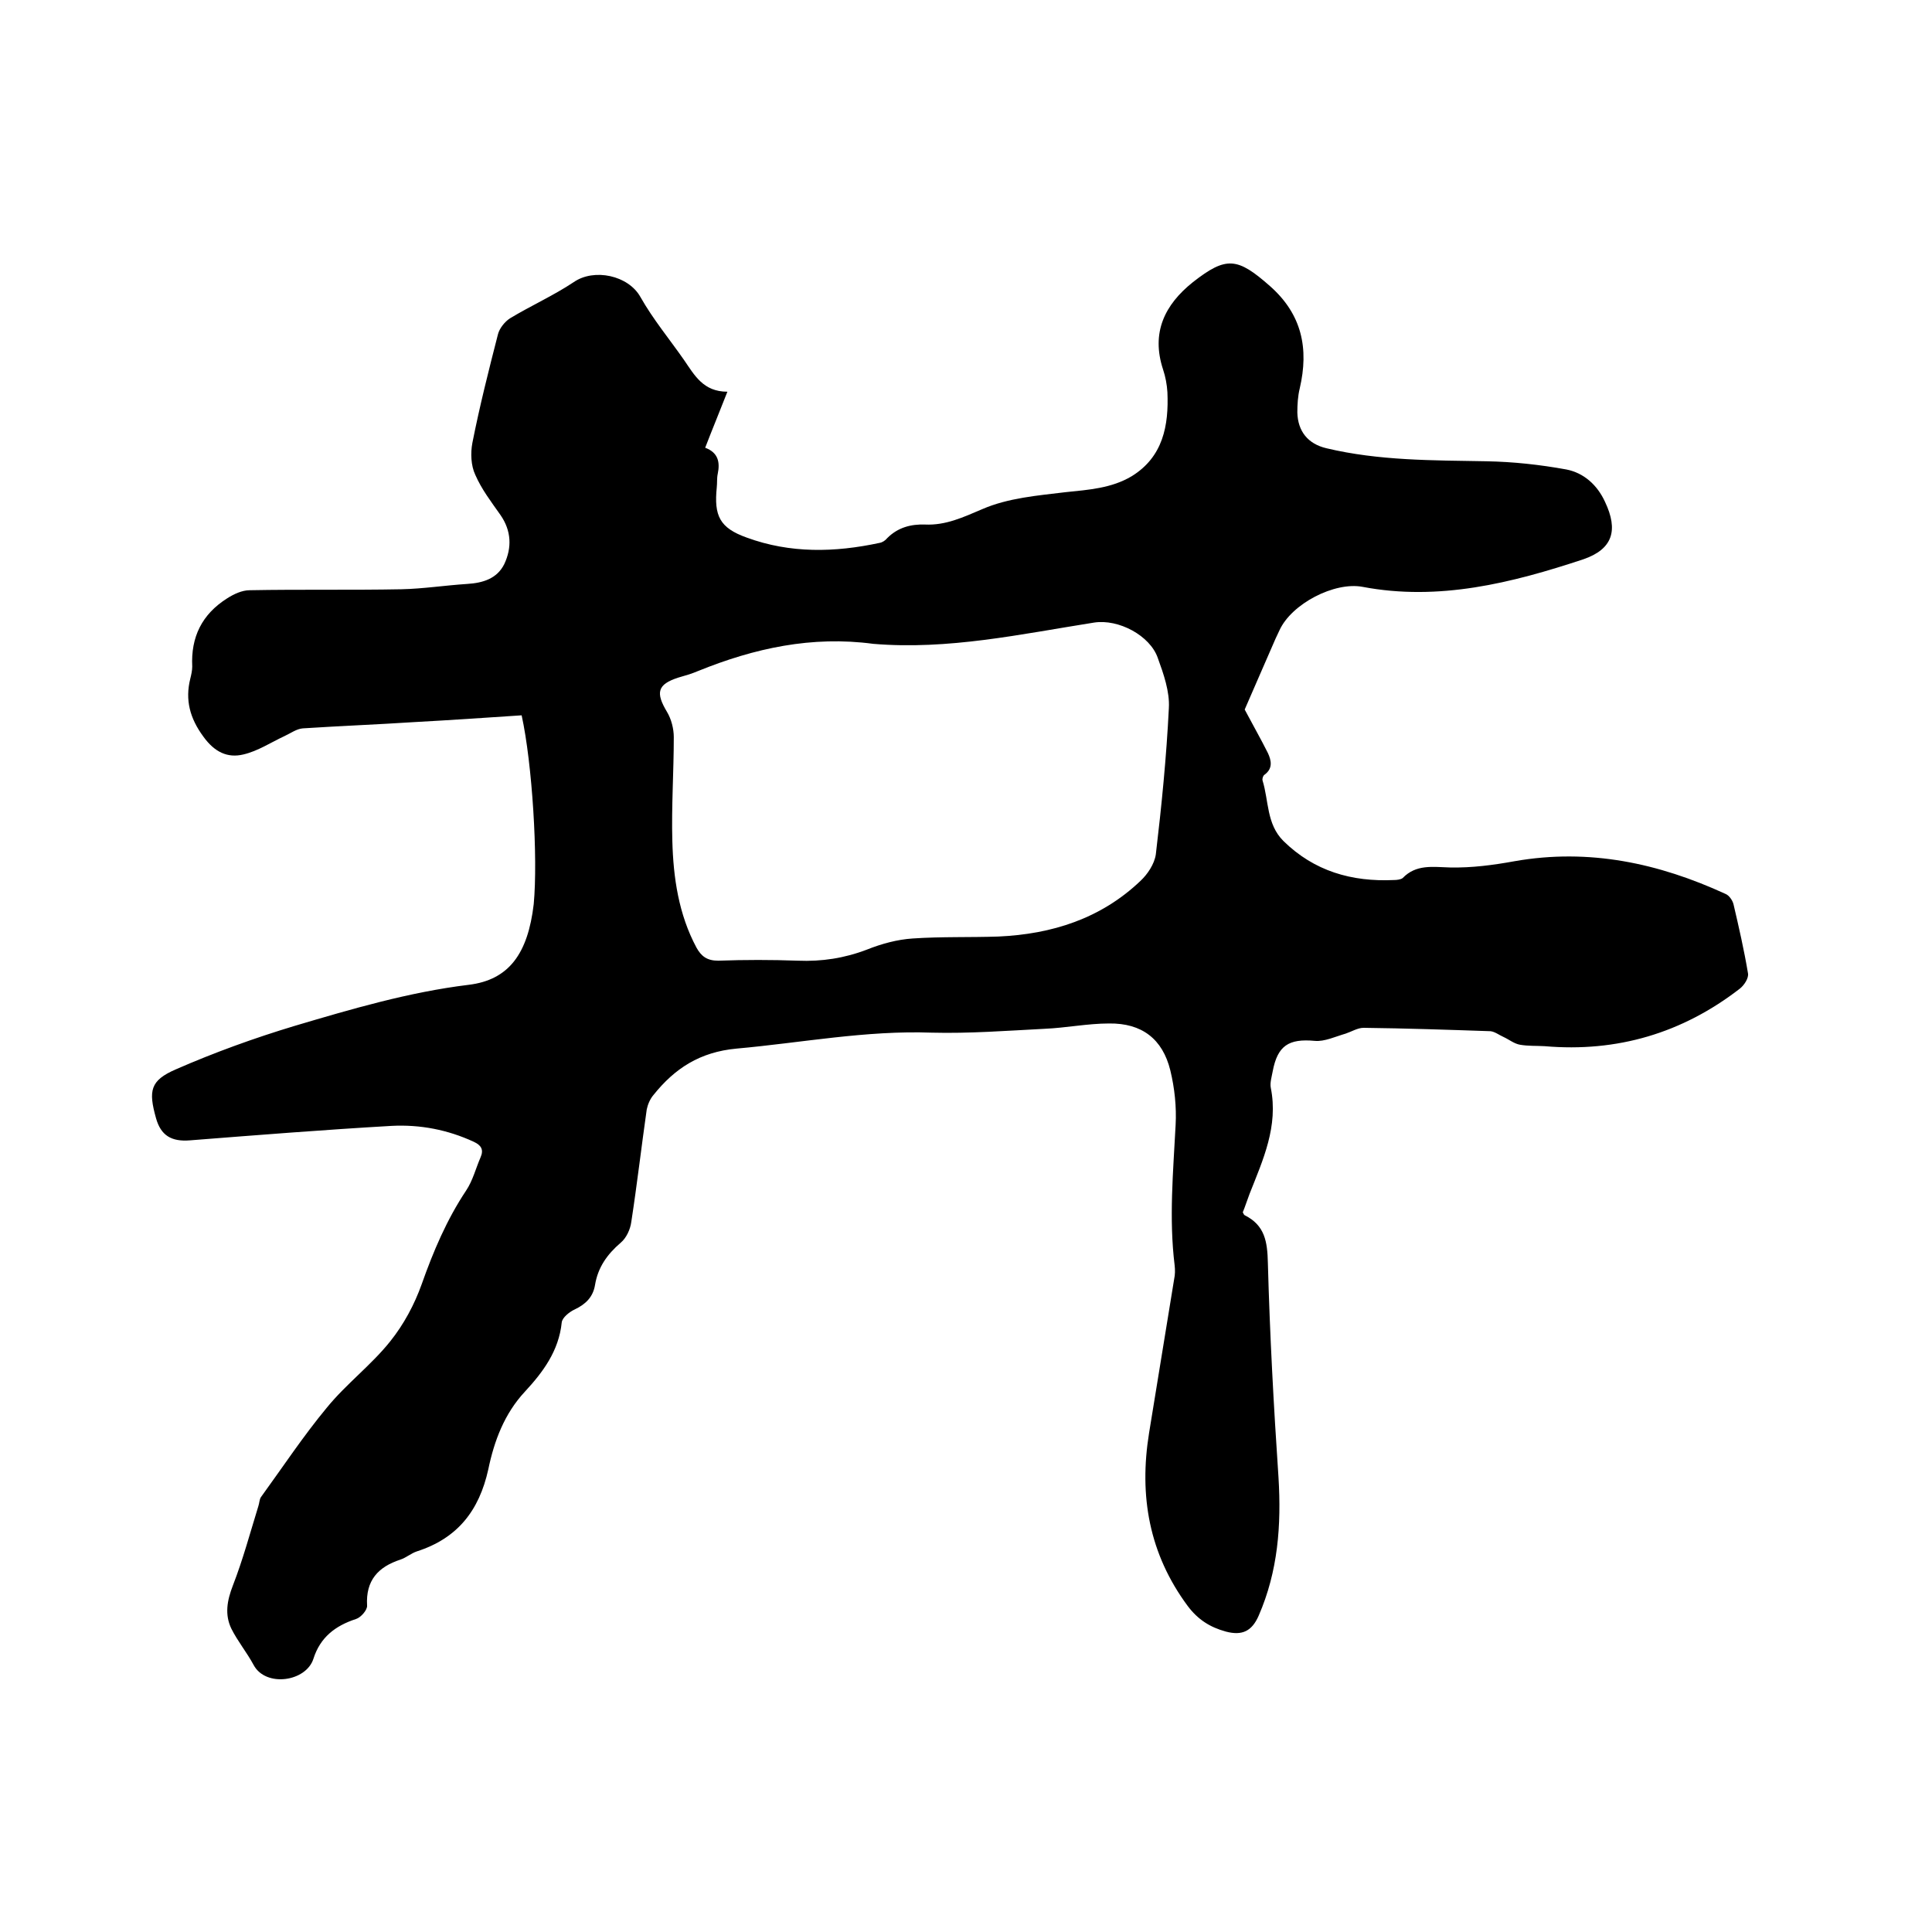
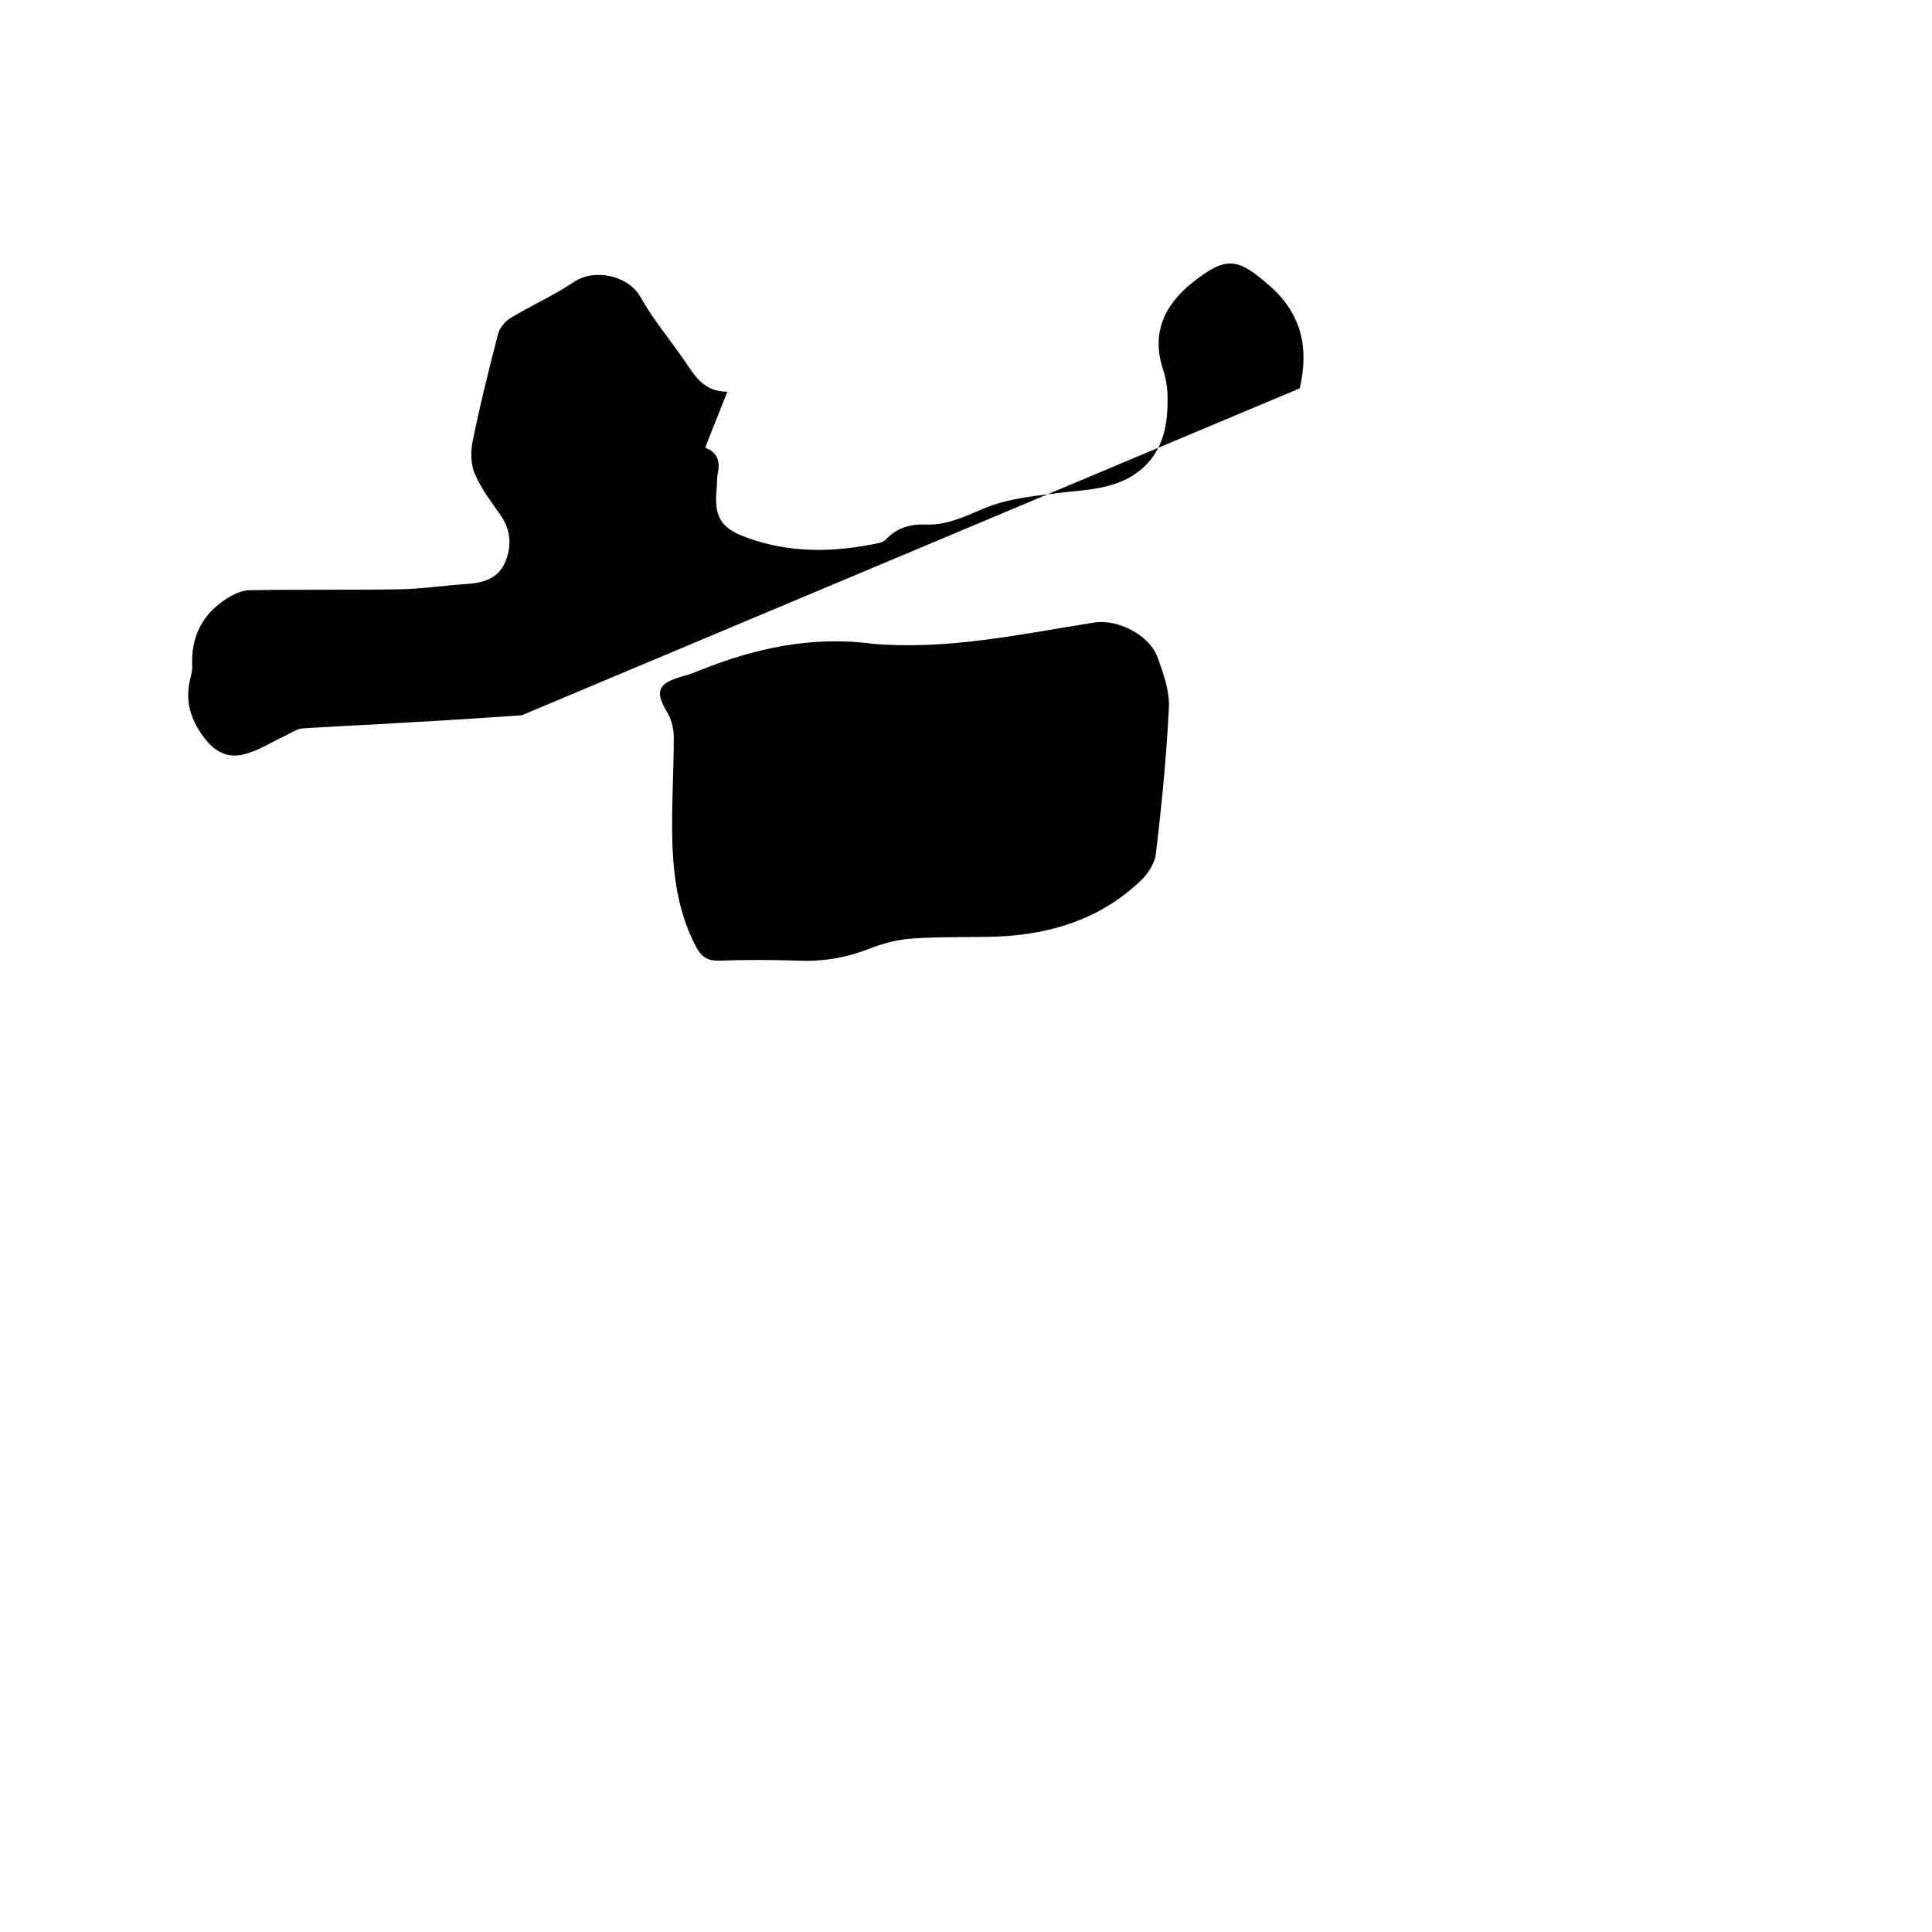
<svg xmlns="http://www.w3.org/2000/svg" enable-background="new 0 0 400 400" viewBox="0 0 400 400">
-   <path d="m108 148.1c-7.5.5-14.8 1-22.2 1.4-7.7.5-15.4.8-23.1 1.3-1.3.1-2.5 1-3.8 1.6-2.8 1.3-5.5 3.1-8.5 3.8-3.3.8-6-.5-8.3-3.7-2.8-3.8-3.8-7.6-2.7-12 .2-.8.4-1.7.4-2.5-.3-6.1 2-10.8 7.2-14.1 1.4-.9 3.1-1.7 4.7-1.7 10.5-.2 20.9 0 31.4-.2 4.5-.1 9-.8 13.6-1.1 3.3-.2 6.2-1.1 7.7-4.1 1.6-3.4 1.5-6.9-.8-10.2-1.9-2.7-3.9-5.3-5.2-8.3-.9-1.9-1-4.5-.6-6.6 1.5-7.6 3.4-15.1 5.3-22.5.3-1.2 1.4-2.6 2.5-3.3 4.3-2.6 9-4.7 13.2-7.5 4.2-2.9 11.3-1.4 13.8 3.1 2.6 4.6 6 8.7 9 13 2.2 3.2 4 6.6 9 6.6-1.6 4.1-3.1 7.7-4.6 11.6 2.7 1 3.1 3 2.6 5.4-.2.9-.1 1.9-.2 2.8-.6 5.9.6 8.4 6.2 10.4 9 3.3 18.2 3.1 27.5 1.1.6-.1 1.2-.5 1.6-1 2.2-2.2 4.9-2.9 7.8-2.8 4.3.2 7.9-1.5 11.9-3.2 5.3-2.3 11.4-2.8 17.2-3.5 4.8-.5 9.5-.8 13.7-3.3 6.5-4 7.7-10.5 7.4-17.4-.1-1.6-.4-3.2-.9-4.7-2.5-7.6.3-13.4 6.2-18.1 6.9-5.4 9.2-5.1 15.9.8s8.1 13 6.2 21.2c-.4 1.6-.5 3.4-.5 5 .1 3.9 2.2 6.5 6 7.4 10.9 2.6 22 2.5 33.1 2.7 5.6.1 11.1.7 16.6 1.7 3.6.7 6.4 3.2 8 6.7 2.8 5.9 1.6 9.8-4.5 11.9-14.8 4.9-29.9 8.7-45.7 5.7-5.8-1.1-14.7 3.5-17.2 9-.3.6-.5 1.1-.8 1.7-2.3 5.2-4.5 10.4-6.4 14.7 1.8 3.4 3.4 6.2 4.8 9 .7 1.5 1.1 3.2-.7 4.5-.3.2-.5.8-.4 1.2 1.3 4.2.8 9 4.3 12.5 6.4 6.3 14.2 8.5 22.9 8.1.6 0 1.4-.1 1.8-.4 2.8-2.9 6.2-2.3 9.8-2.2 4.5.1 9-.5 13.4-1.3 15.4-2.7 29.8.4 43.7 6.8.7.3 1.4 1.3 1.6 2.1 1.1 4.7 2.2 9.5 3 14.3.2 1-.8 2.5-1.7 3.2-11.9 9.2-25.4 13.2-40.4 11.9-1.7-.1-3.4 0-5.1-.3-1.2-.2-2.3-1.1-3.4-1.6-.9-.4-1.8-1.1-2.7-1.2-8.8-.3-17.6-.6-26.3-.7-1.2 0-2.5.8-3.7 1.2-2.1.6-4.4 1.7-6.4 1.5-5.4-.5-7.7 1-8.7 6.3-.2 1.1-.6 2.4-.4 3.4 1.6 8-1.6 14.9-4.4 22-.5 1.3-.9 2.6-1.4 3.8.2.3.2.5.4.6 4.2 2.1 4.7 5.5 4.8 9.9.4 14.8 1.2 29.6 2.2 44.4.6 9.9-.1 19.4-4.1 28.6-1.4 3.2-3.4 4.2-6.8 3.3-3.3-.9-5.8-2.5-7.9-5.3-8-10.8-10.1-22.8-8-35.8 1.7-10.6 3.5-21.3 5.2-31.9.2-.9.2-1.9.1-2.8-1.2-9.7-.3-19.4.2-29.1.2-3.7-.2-7.6-1.1-11.3-1.6-6.5-5.9-9.8-12.7-9.7-4.4 0-8.8.9-13.3 1.1-7.8.4-15.6 1-23.4.8-13.6-.5-27 2.1-40.4 3.3-7.6.7-12.8 4.1-17.2 9.6-.7.8-1.2 2-1.4 3-1.1 7.7-2 15.5-3.2 23.3-.2 1.5-1 3.3-2.2 4.3-2.8 2.4-4.7 5.1-5.3 8.7-.4 2.5-1.9 4-4.2 5.1-1.1.5-2.6 1.7-2.7 2.7-.6 5.9-3.9 10.3-7.6 14.3-4.3 4.6-6.4 10.3-7.6 16.1-1.9 8.6-6.4 14.3-14.8 17-1.2.4-2.2 1.3-3.4 1.7-4.6 1.5-7.2 4.3-6.9 9.5.1.9-1.3 2.5-2.3 2.8-4.3 1.4-7.4 3.8-8.8 8.2-1.5 4.8-9.9 6-12.4 1.3-1.4-2.6-3.3-4.9-4.6-7.5-1.4-2.9-.9-5.8.3-8.9 2.1-5.4 3.6-11 5.3-16.5.2-.6.2-1.3.5-1.8 4.5-6.2 8.8-12.7 13.7-18.6 4-4.9 9.2-8.8 13.1-13.7 2.8-3.5 5-7.6 6.5-11.8 2.4-6.8 5.2-13.4 9.2-19.4 1.4-2.1 2-4.6 3-6.9.7-1.6.1-2.5-1.4-3.2-5.4-2.5-11.1-3.6-17-3.3-13.9.8-27.8 1.9-41.8 3-3.8.3-6-1-7-4.6-1.6-5.7-1.2-7.8 4.1-10.1 8-3.5 16.3-6.5 24.6-9 11.8-3.5 23.7-7 36-8.5 8.4-1 12.3-6.5 13.5-16.7.9-9.6-.3-29.1-2.5-39.1zm72.8-14.8c-12.7-1.7-24.6.9-36.2 5.6-1.4.6-2.8 1-4.2 1.4-4.3 1.4-4.7 3.1-2.3 7.1.9 1.5 1.4 3.5 1.4 5.2 0 7.2-.5 14.4-.3 21.5.2 7.6 1.3 15.2 5 22.1 1 1.8 2.2 2.7 4.5 2.7 5.5-.2 11-.2 16.5 0 4.9.2 9.6-.5 14.3-2.3 3-1.2 6.3-2.1 9.5-2.3 5.9-.4 11.8-.2 17.7-.4 11.1-.5 21.2-3.7 29.4-11.5 1.5-1.4 2.9-3.5 3.2-5.5 1.2-10.1 2.2-20.2 2.7-30.3.2-3.4-1.1-7.1-2.3-10.4-1.6-4.6-8.1-8.1-13.2-7.3-15.2 2.4-30.2 5.7-45.7 4.4z" />
+   <path d="m108 148.1c-7.5.5-14.8 1-22.2 1.4-7.7.5-15.4.8-23.1 1.3-1.3.1-2.5 1-3.8 1.6-2.8 1.3-5.5 3.1-8.5 3.8-3.3.8-6-.5-8.3-3.7-2.8-3.8-3.8-7.6-2.7-12 .2-.8.4-1.7.4-2.5-.3-6.1 2-10.8 7.2-14.1 1.4-.9 3.1-1.7 4.7-1.7 10.5-.2 20.9 0 31.4-.2 4.5-.1 9-.8 13.6-1.1 3.3-.2 6.2-1.1 7.7-4.1 1.6-3.4 1.5-6.9-.8-10.2-1.9-2.7-3.9-5.3-5.2-8.3-.9-1.9-1-4.5-.6-6.6 1.5-7.6 3.4-15.1 5.3-22.5.3-1.2 1.4-2.6 2.5-3.3 4.3-2.6 9-4.7 13.2-7.5 4.2-2.9 11.3-1.4 13.8 3.1 2.6 4.6 6 8.7 9 13 2.2 3.2 4 6.6 9 6.6-1.6 4.1-3.1 7.7-4.6 11.6 2.7 1 3.1 3 2.6 5.4-.2.9-.1 1.9-.2 2.8-.6 5.9.6 8.4 6.2 10.4 9 3.3 18.2 3.1 27.5 1.1.6-.1 1.2-.5 1.6-1 2.2-2.2 4.9-2.9 7.8-2.8 4.3.2 7.9-1.5 11.9-3.2 5.3-2.3 11.4-2.8 17.2-3.5 4.8-.5 9.5-.8 13.7-3.3 6.5-4 7.7-10.5 7.4-17.4-.1-1.6-.4-3.2-.9-4.7-2.5-7.6.3-13.4 6.2-18.1 6.9-5.4 9.2-5.1 15.9.8s8.1 13 6.2 21.2zm72.8-14.8c-12.7-1.7-24.6.9-36.2 5.6-1.4.6-2.8 1-4.2 1.4-4.3 1.4-4.7 3.1-2.3 7.1.9 1.5 1.4 3.5 1.4 5.2 0 7.2-.5 14.4-.3 21.5.2 7.6 1.3 15.2 5 22.1 1 1.8 2.2 2.7 4.5 2.7 5.5-.2 11-.2 16.5 0 4.9.2 9.6-.5 14.3-2.3 3-1.2 6.3-2.1 9.5-2.3 5.9-.4 11.8-.2 17.7-.4 11.1-.5 21.2-3.7 29.4-11.5 1.5-1.4 2.9-3.5 3.2-5.5 1.2-10.1 2.2-20.2 2.7-30.3.2-3.4-1.1-7.1-2.3-10.4-1.6-4.6-8.1-8.1-13.2-7.3-15.2 2.4-30.2 5.7-45.7 4.4z" />
</svg>